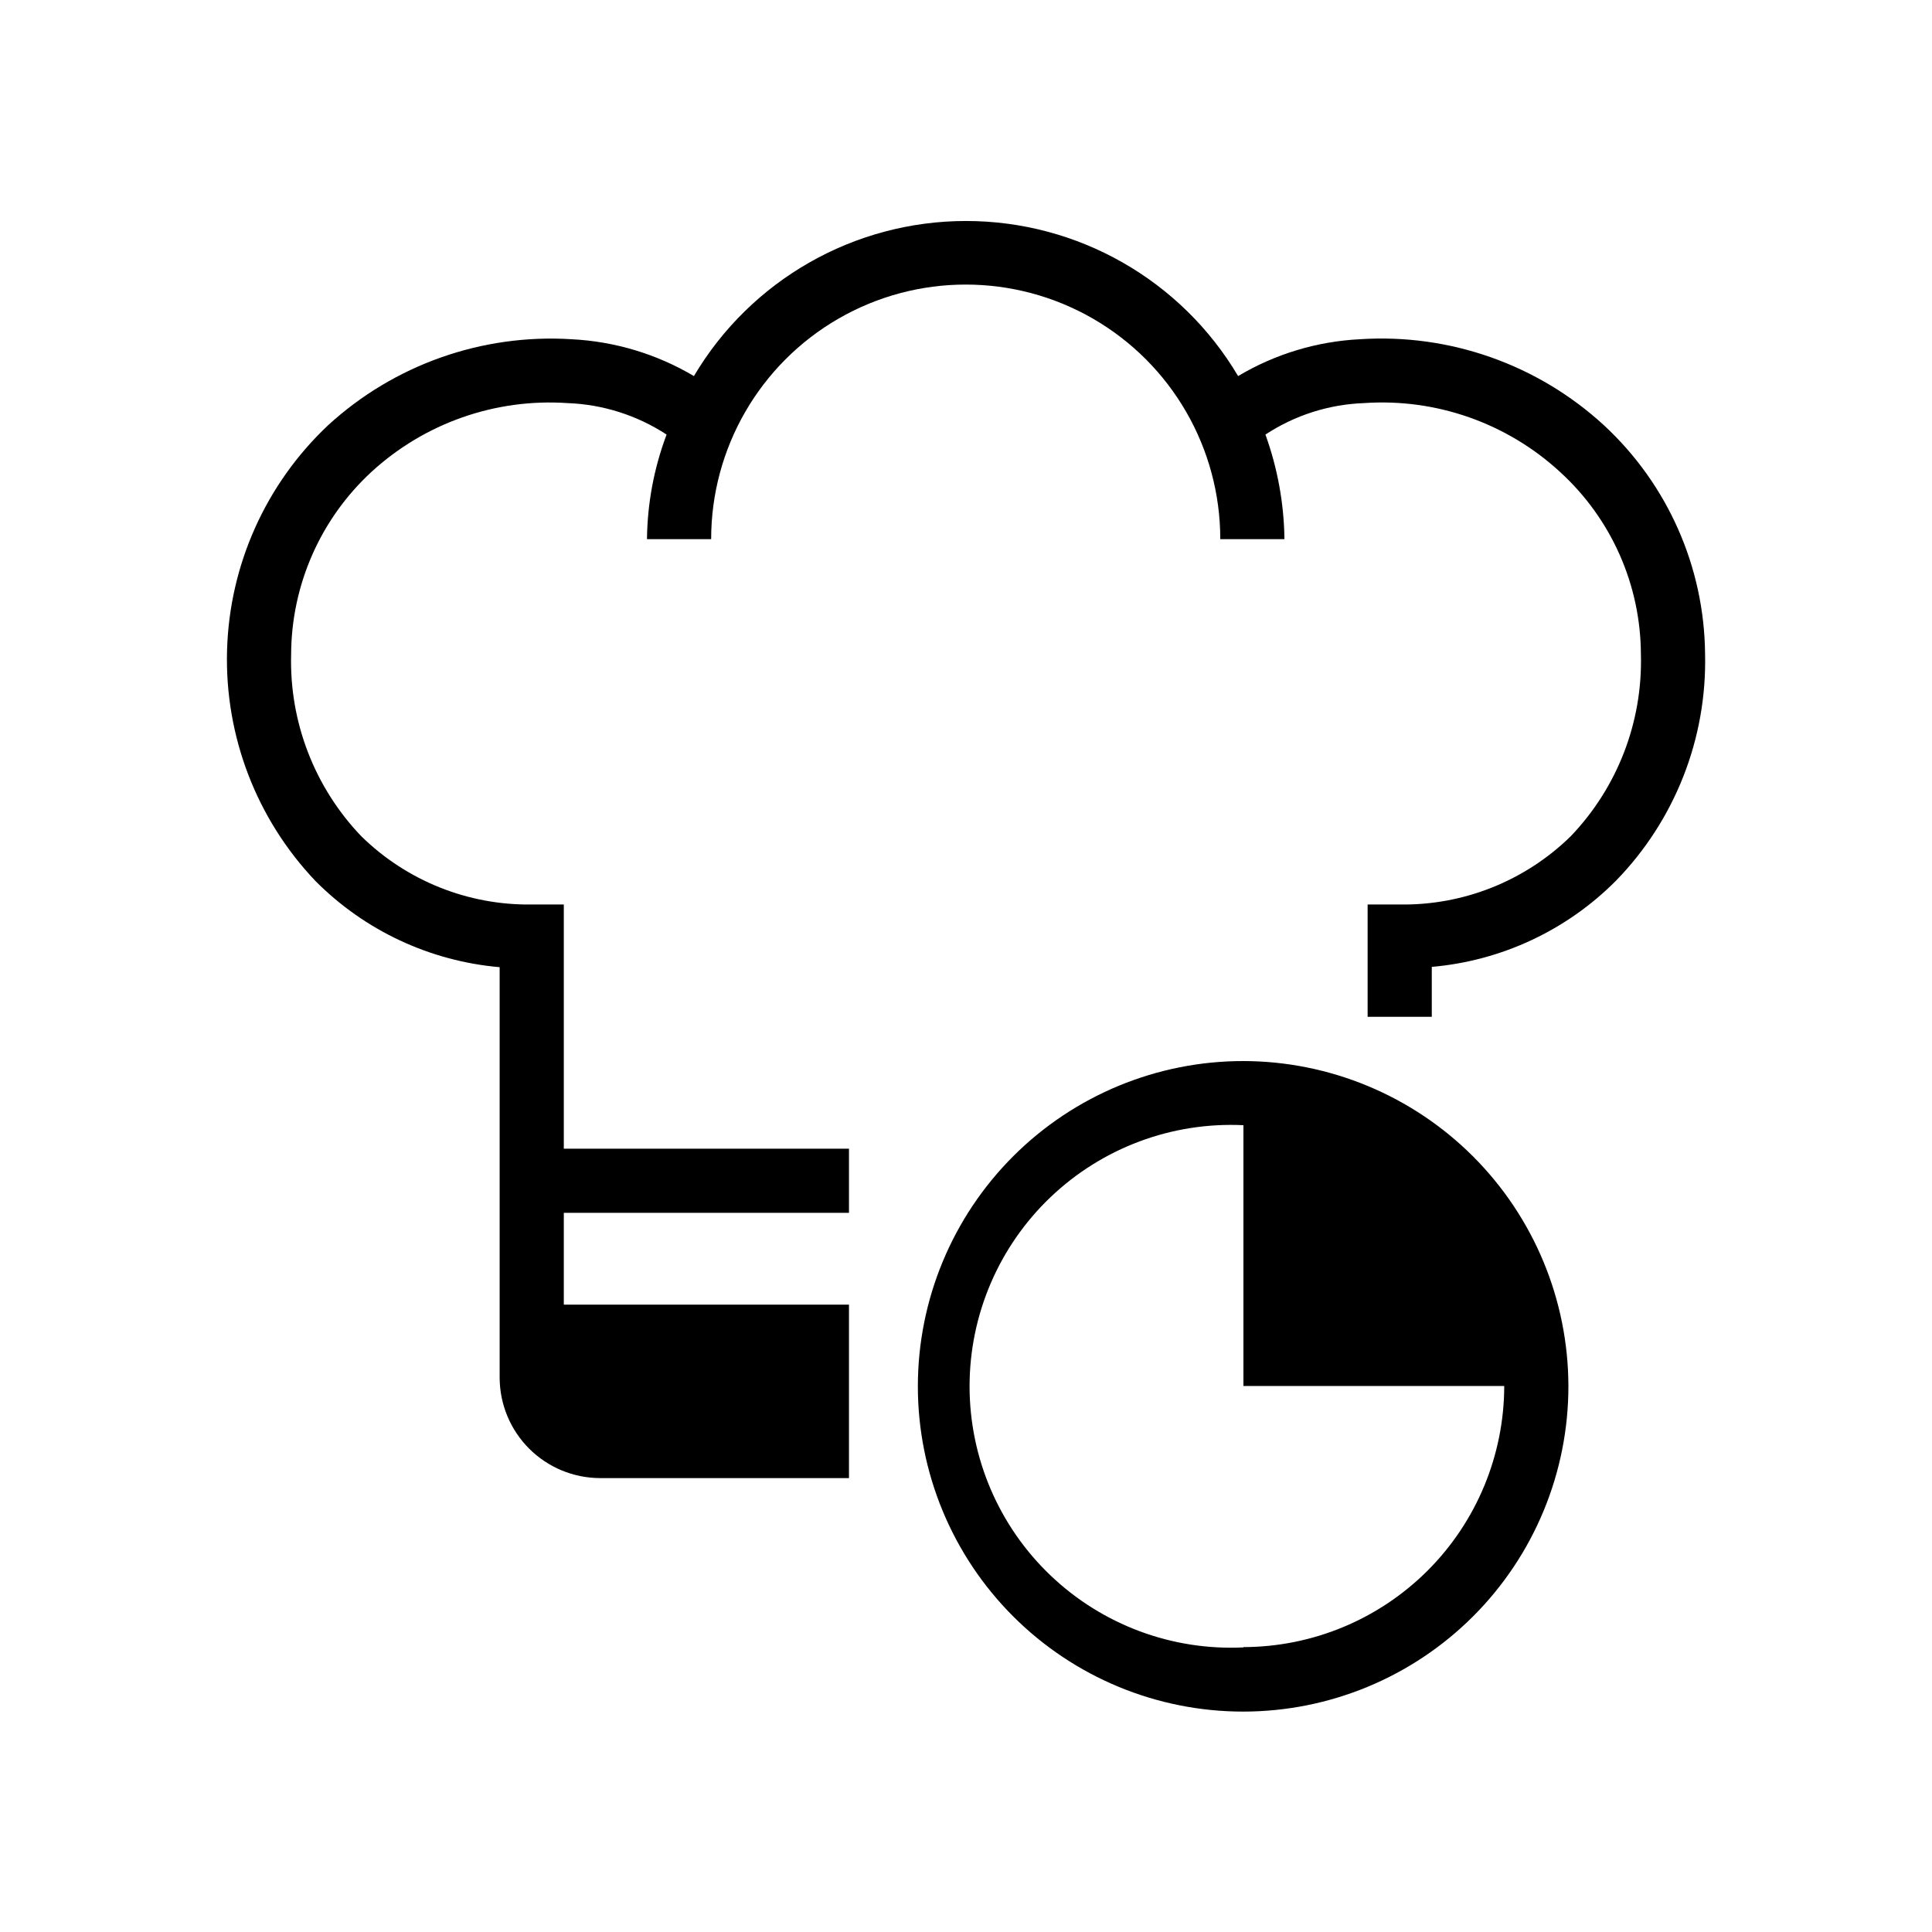
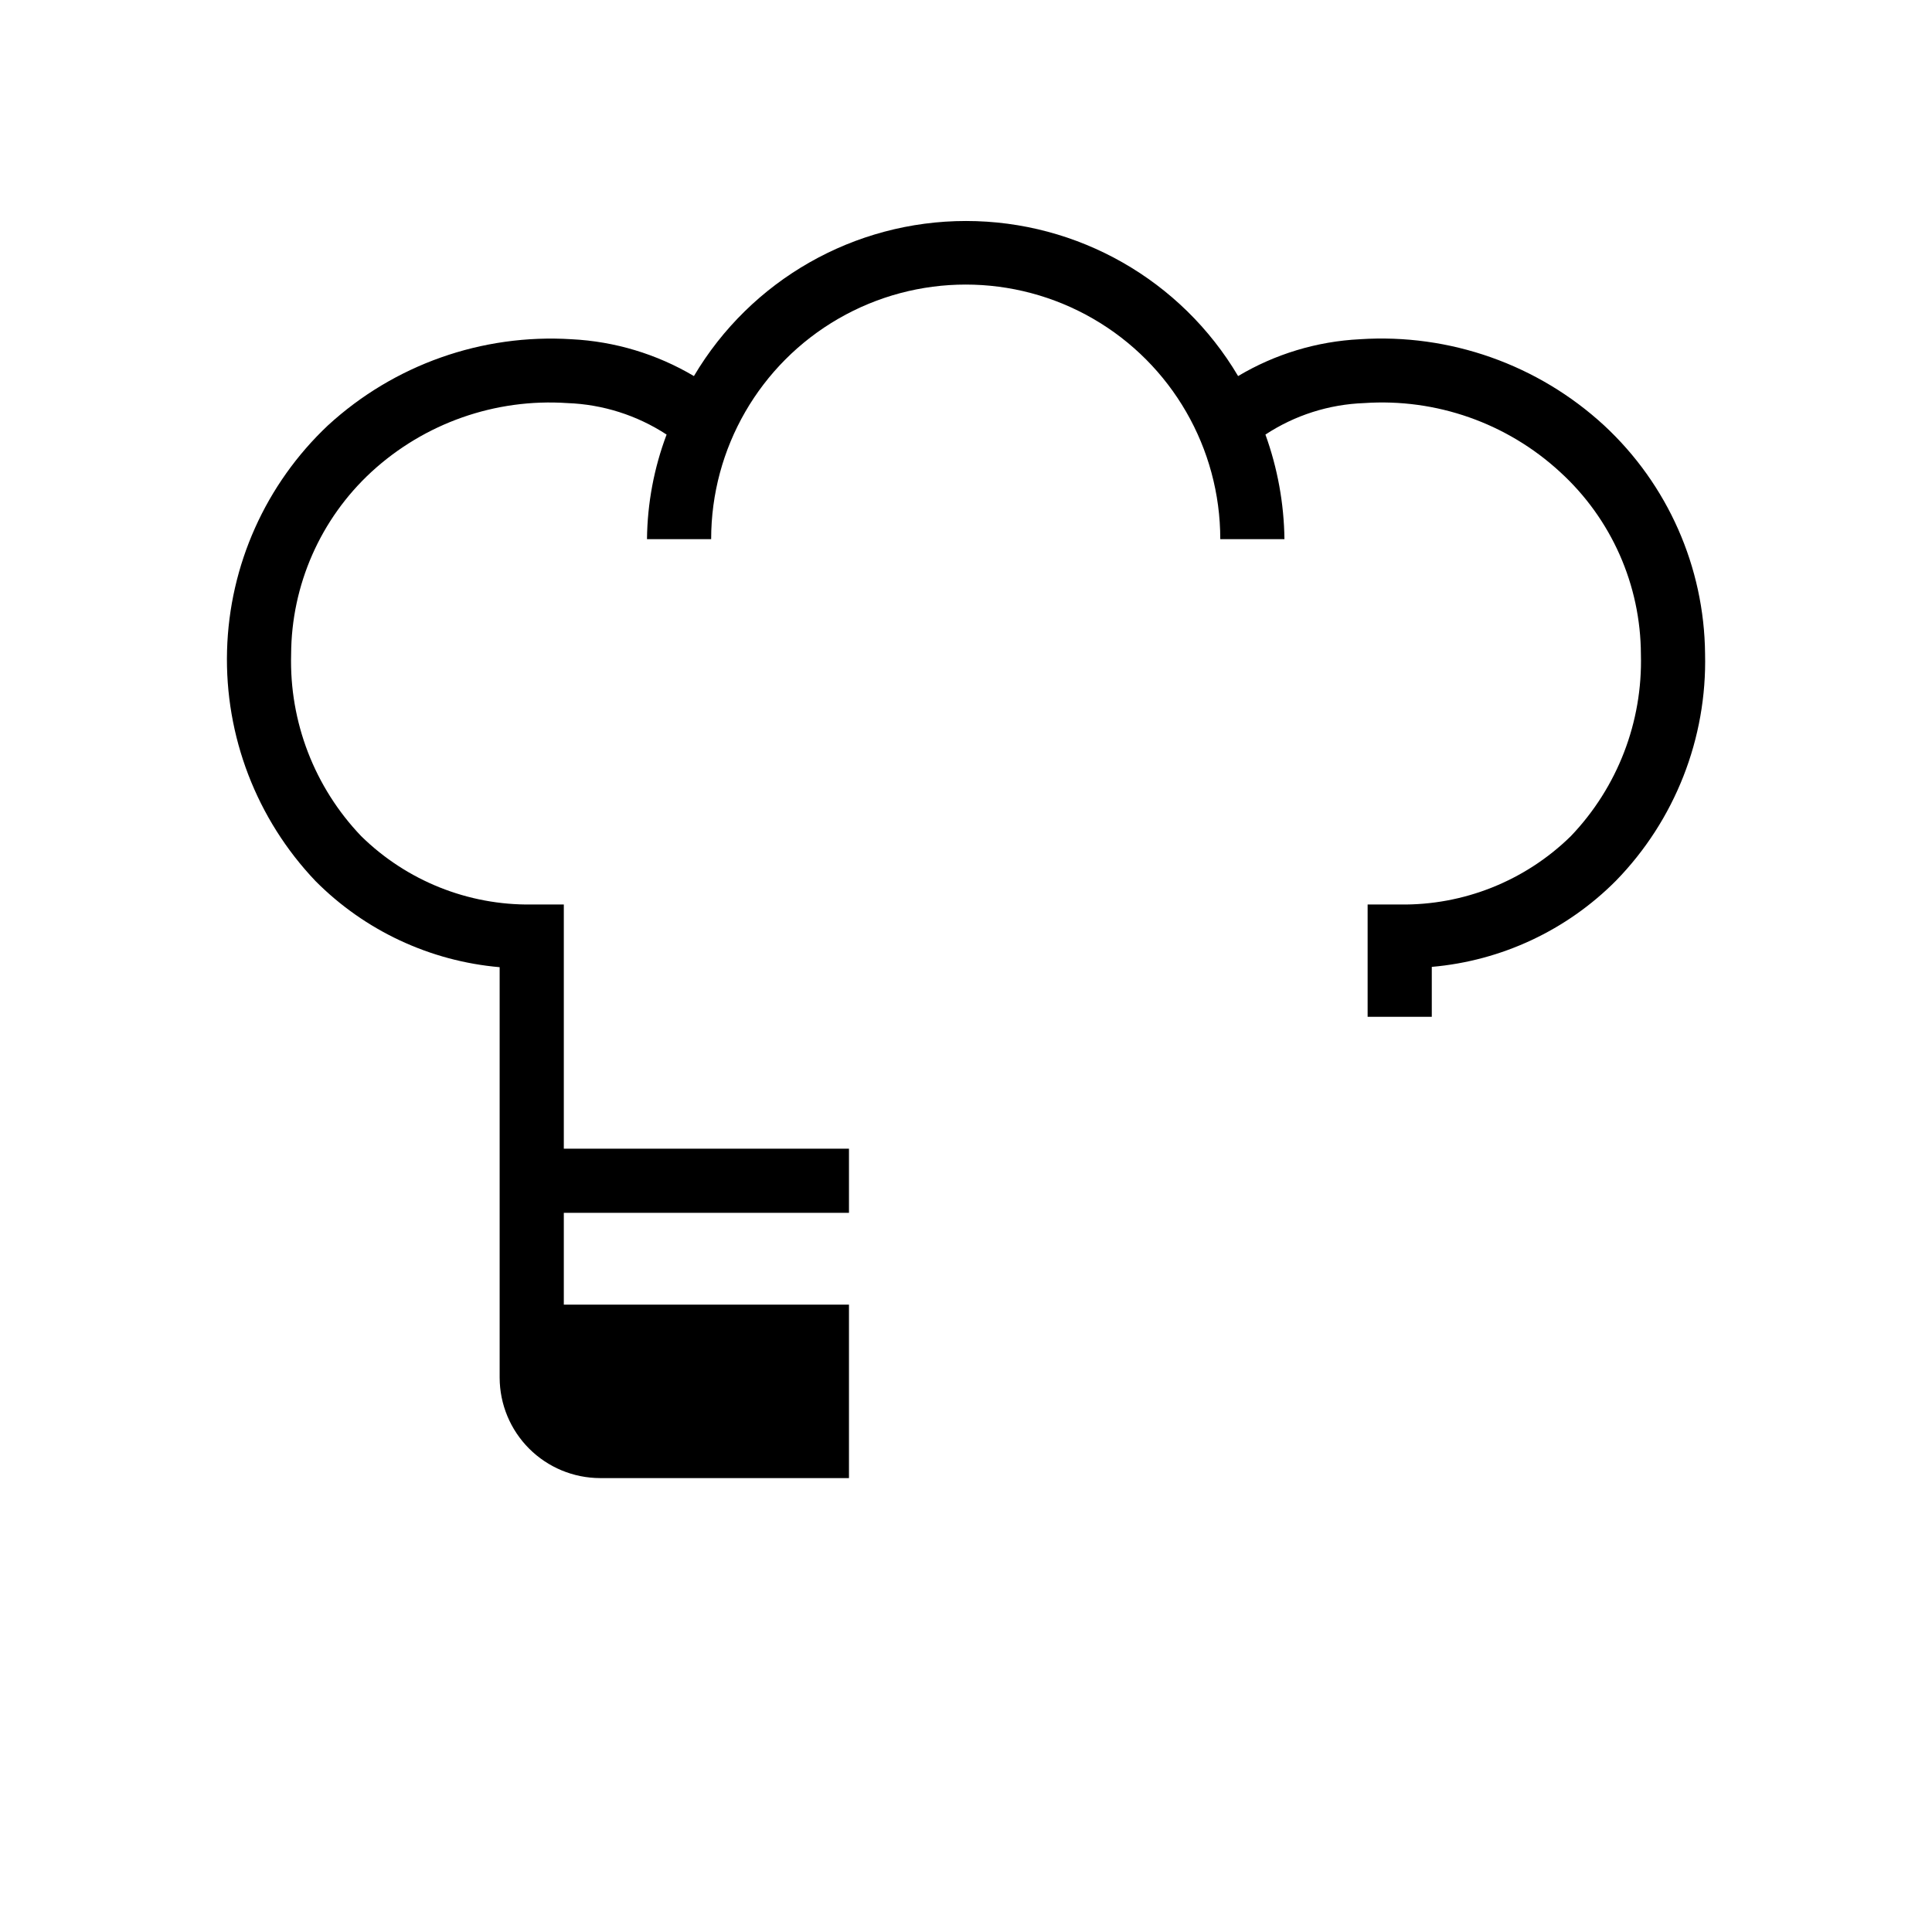
<svg xmlns="http://www.w3.org/2000/svg" fill="#000000" width="800px" height="800px" version="1.1" viewBox="144 144 512 512">
  <g>
-     <path d="m473.52 425.19c-22.871-0.02-44.812 9.051-60.992 25.211-16.184 16.164-25.277 38.094-25.285 60.965-0.008 22.867 9.074 44.805 25.246 60.977 16.172 16.172 38.109 25.254 60.98 25.246 22.867-0.008 44.797-9.102 60.961-25.285 16.16-16.18 25.23-38.121 25.211-60.992-0.043-22.828-9.129-44.707-25.27-60.852-16.145-16.141-38.023-25.227-60.852-25.27zm0 155.39c-18.926 0.902-37.391-5.984-51.105-19.059-13.711-13.07-21.469-31.191-21.469-50.137 0-18.945 7.758-37.062 21.469-50.137 13.715-13.074 32.18-19.961 51.105-19.059v69.117h69.117c-0.023 18.332-7.309 35.906-20.262 48.879-12.957 12.969-30.523 20.273-48.855 20.316z" />
    <path d="m595.86 317.26c0.543 22.41-7.973 44.094-23.617 60.145-13.059 13.137-30.352 21.227-48.805 22.828v13.227h-17.004v-29.758h8.5c16.926 0.262 33.254-6.258 45.344-18.105 12.375-12.934 19.066-30.281 18.578-48.176-0.055-18.398-7.82-35.934-21.414-48.336-14.07-12.969-32.859-19.574-51.953-18.262-9.312 0.336-18.352 3.223-26.137 8.344 3.215 8.891 4.918 18.258 5.039 27.711h-17.004c0-24.105-12.859-46.375-33.73-58.426-20.875-12.051-46.59-12.051-67.465 0-20.871 12.051-33.73 34.32-33.73 58.426h-17.004c0.098-9.469 1.855-18.848 5.195-27.711-7.84-5.121-16.934-8.008-26.293-8.344-19.09-1.289-37.871 5.312-51.953 18.262-13.492 12.461-21.191 29.973-21.258 48.336-0.488 17.895 6.203 35.242 18.578 48.176 12.047 11.82 28.312 18.34 45.188 18.105h8.5v64.707h75.57v17.004h-75.57v24.324h75.57v45.973h-65.965c-7.051-0.016-13.809-2.824-18.797-7.809-4.984-4.988-7.793-11.746-7.812-18.797v-108.79c-18.453-1.602-35.746-9.688-48.805-22.828-15.625-16.426-24.059-38.402-23.438-61.066 0.617-22.66 10.242-44.141 26.742-59.691 17.516-16.074 40.824-24.316 64.551-22.828 11.445 0.57 22.578 3.918 32.434 9.762 15.09-25.477 42.5-41.098 72.109-41.098 29.605 0 57.02 15.621 72.105 41.098 9.801-5.84 20.883-9.191 32.277-9.762 23.781-1.562 47.168 6.688 64.707 22.828 16.871 15.637 26.555 37.535 26.766 60.535z" />
  </g>
</svg>